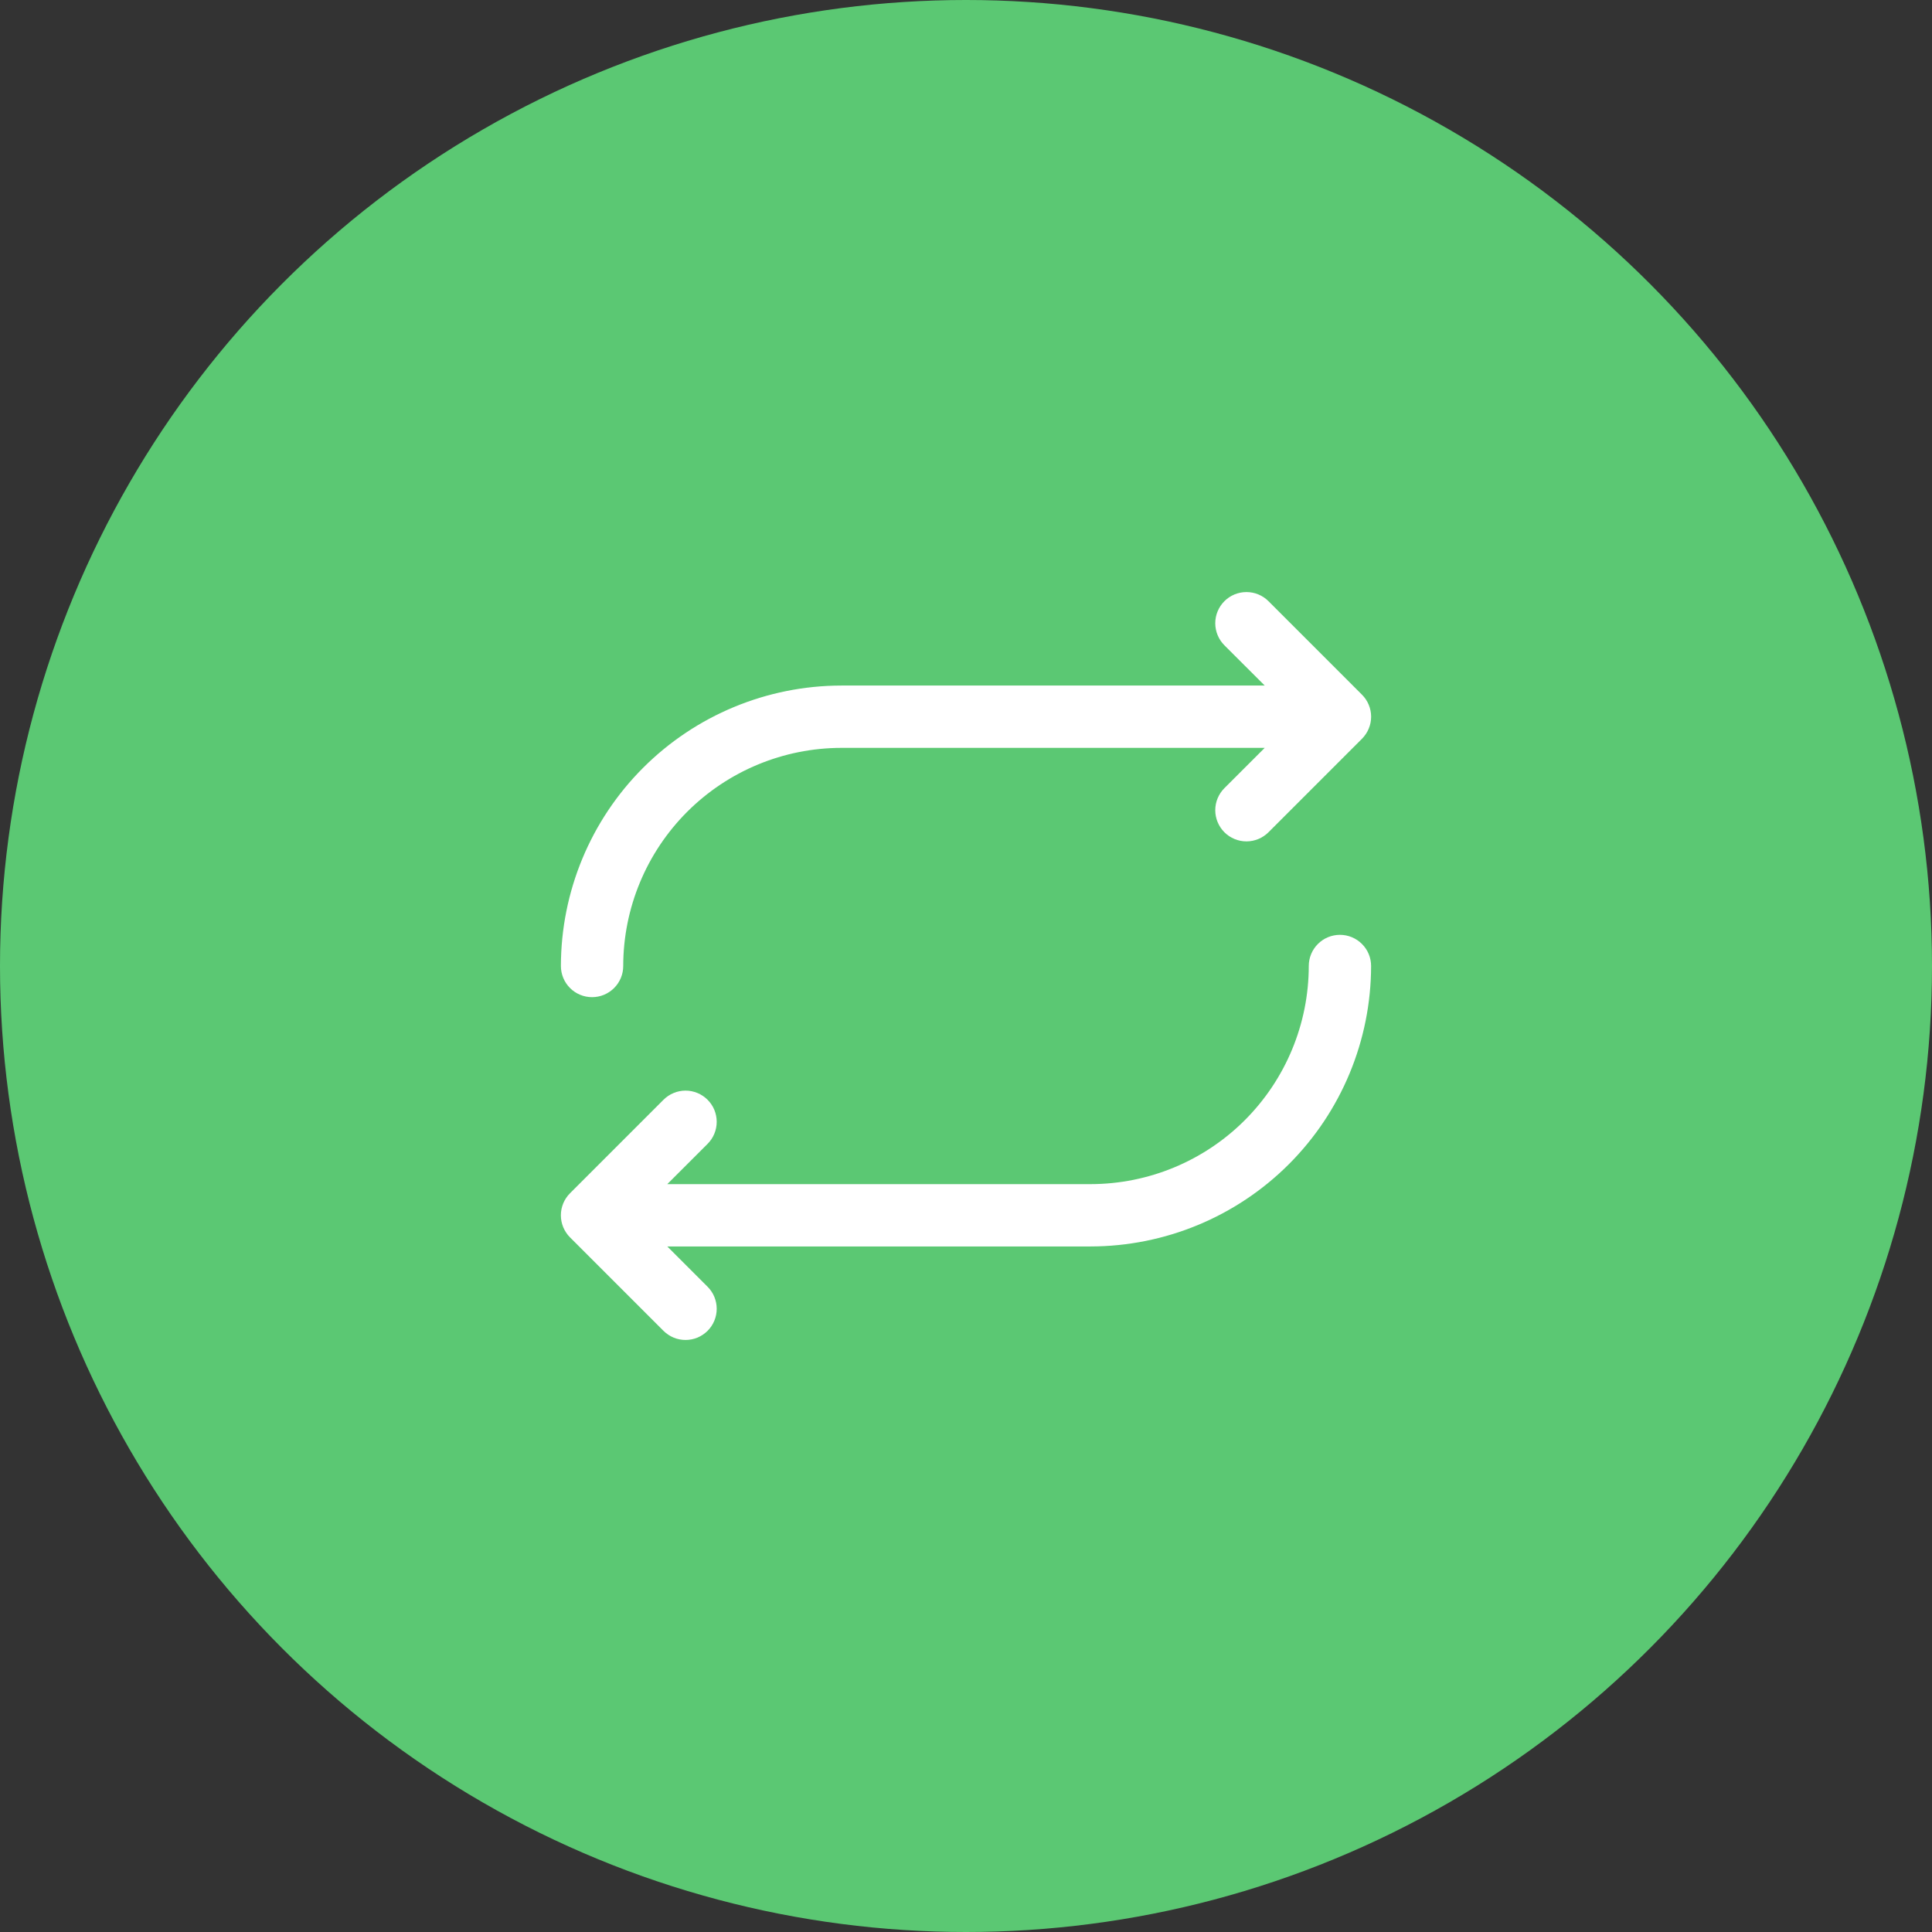
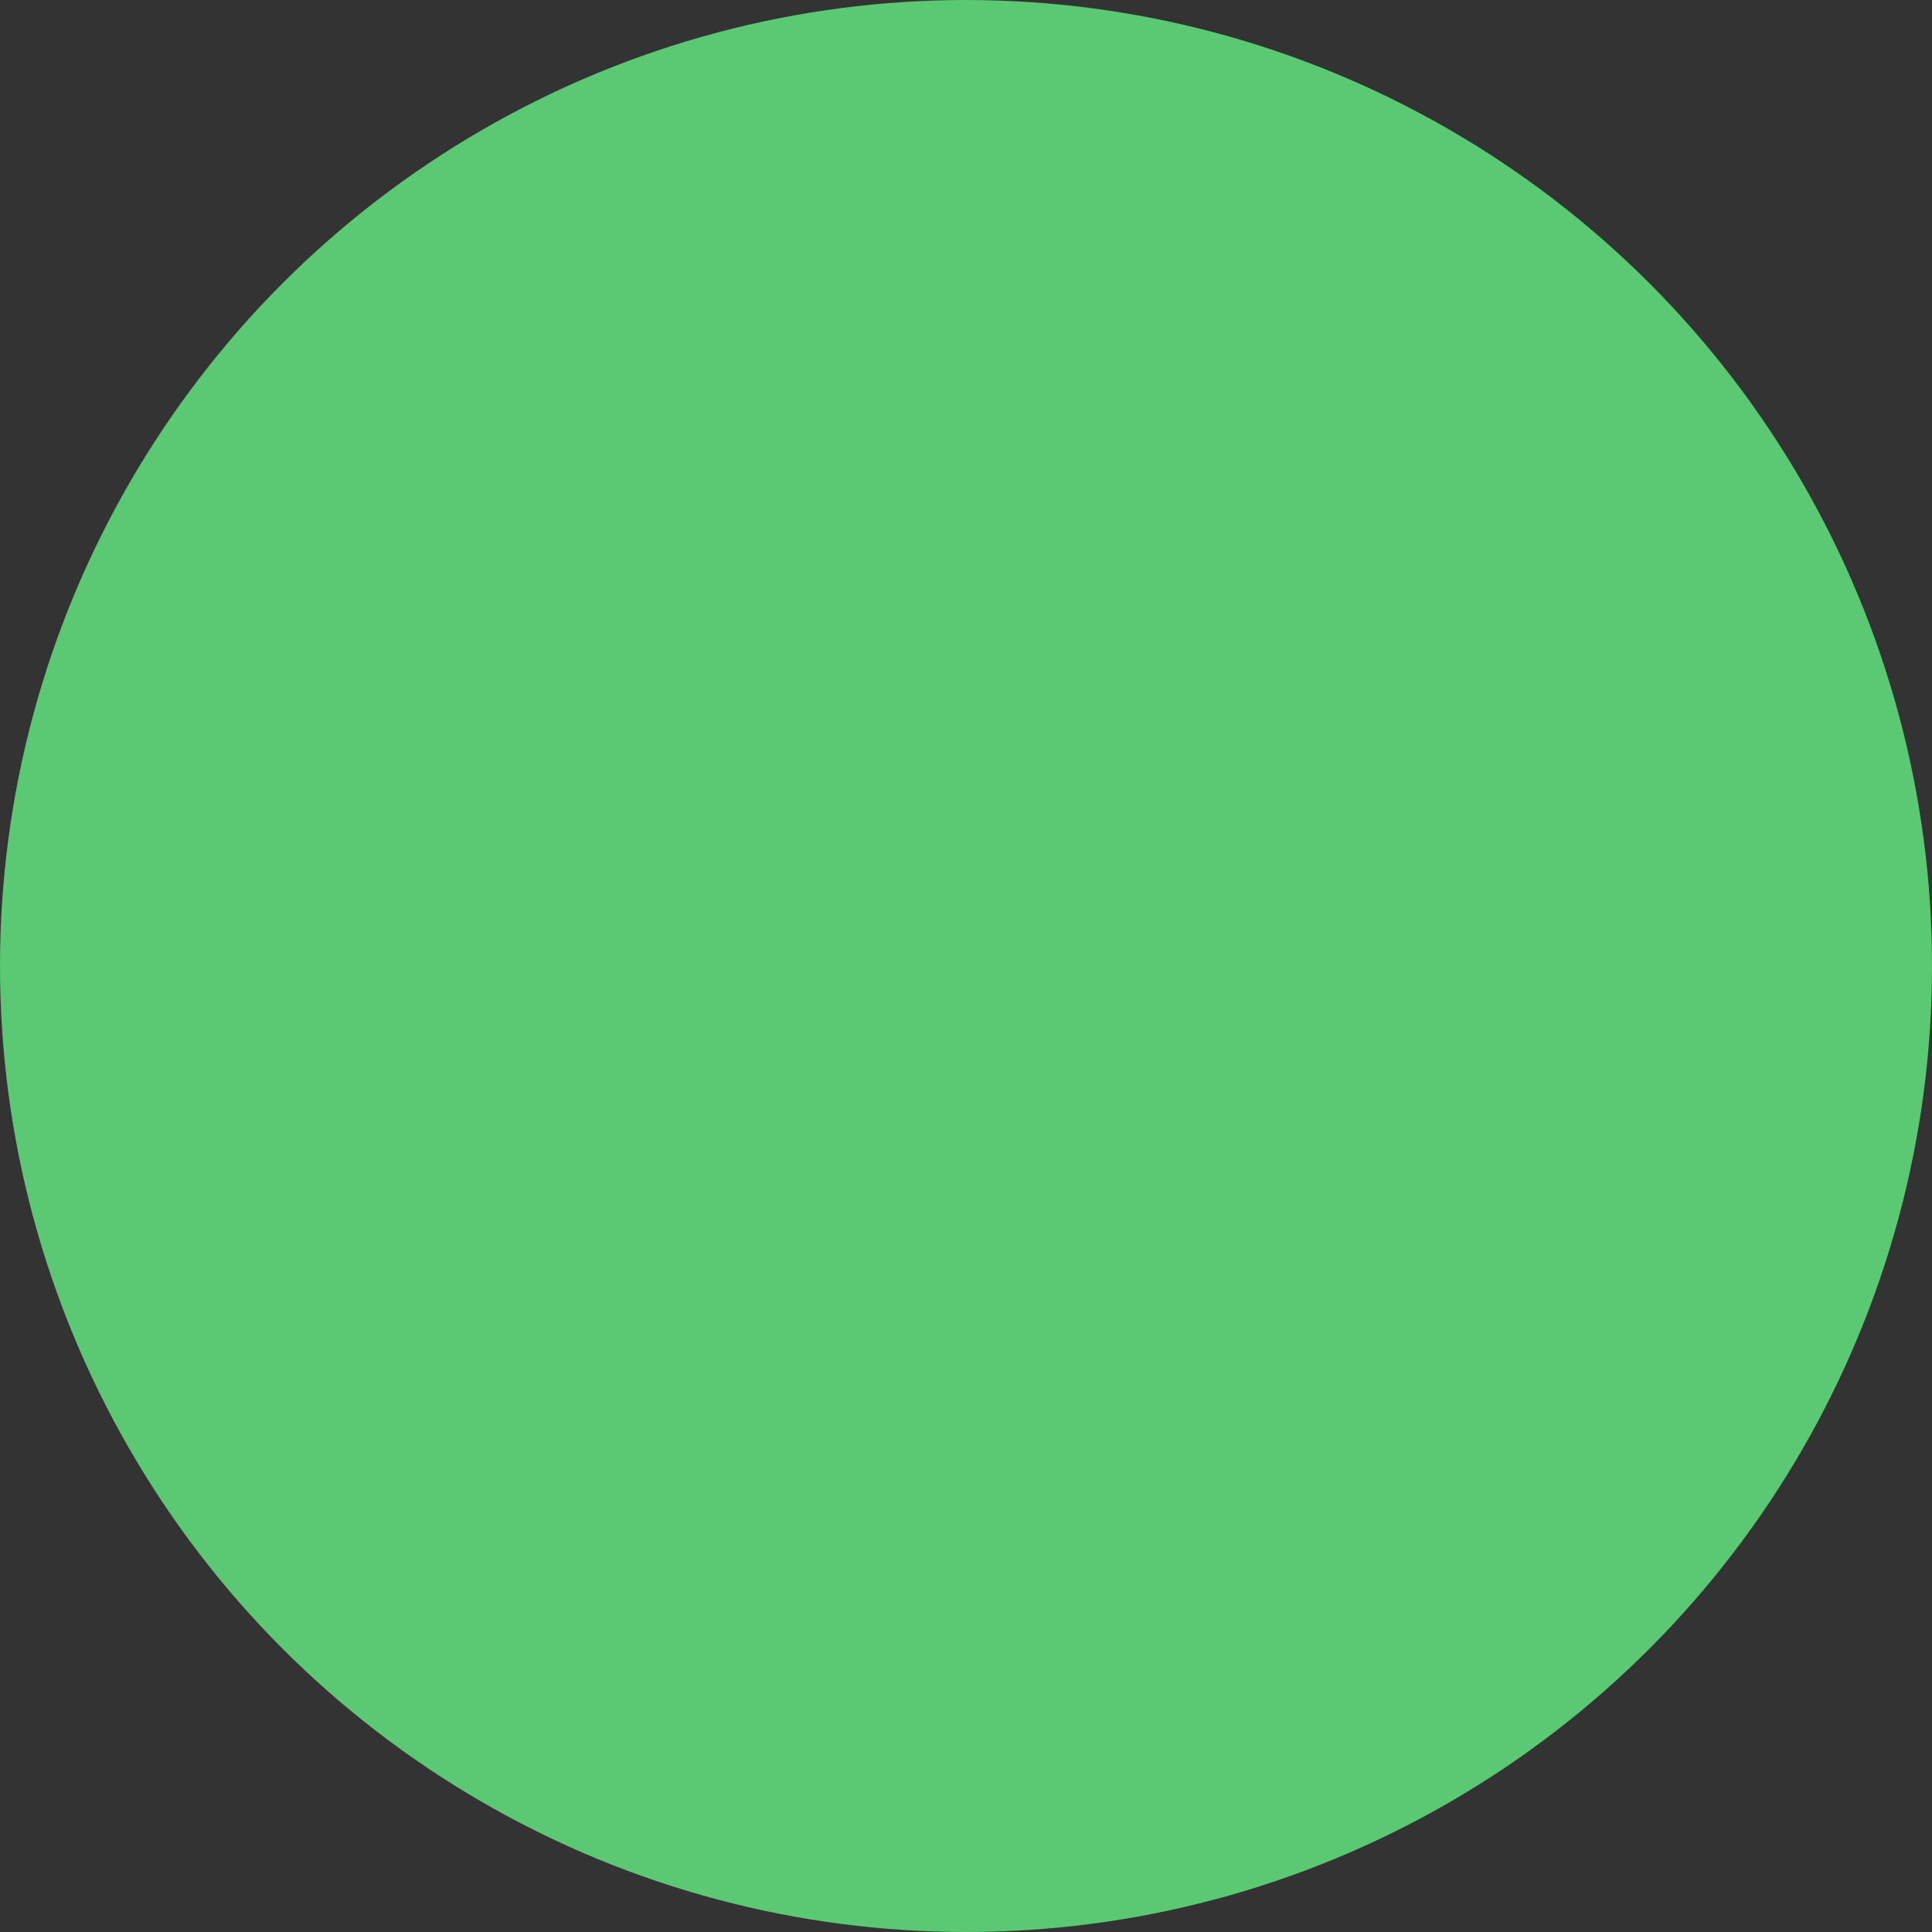
<svg xmlns="http://www.w3.org/2000/svg" width="62" height="62" viewBox="0 0 62 62" fill="none">
  <rect x="0" y="0" width="62" height="62" fill="#333333" stroke="none" />
  <circle cx="31" cy="31" r="31" fill="#5BC873" />
-   <path d="M18 31C18.003 28.614 18.951 26.326 20.639 24.639C22.326 22.952 24.614 22.003 27 22H40.586L39.292 20.708C39.105 20.52 38.999 20.265 38.999 20C38.999 19.735 39.105 19.48 39.292 19.293C39.48 19.105 39.734 19 40 19C40.265 19 40.52 19.105 40.707 19.293L43.707 22.293C43.8 22.385 43.874 22.496 43.924 22.617C43.975 22.738 44.001 22.869 44.001 23C44.001 23.131 43.975 23.262 43.924 23.383C43.874 23.504 43.8 23.615 43.707 23.708L40.707 26.708C40.52 26.895 40.265 27.001 40 27.001C39.734 27.001 39.48 26.895 39.292 26.708C39.105 26.52 38.999 26.265 38.999 26C38.999 25.735 39.105 25.48 39.292 25.293L40.586 24H27C25.144 24.002 23.365 24.74 22.052 26.052C20.74 27.365 20.002 29.144 20 31C20 31.265 19.895 31.52 19.707 31.707C19.519 31.895 19.265 32 19 32C18.735 32 18.48 31.895 18.293 31.707C18.105 31.52 18 31.265 18 31ZM43 30C42.735 30 42.48 30.105 42.293 30.293C42.105 30.48 42 30.735 42 31C41.998 32.856 41.26 34.635 39.947 35.948C38.635 37.26 36.856 37.998 35 38H21.414L22.707 36.708C22.8 36.615 22.874 36.504 22.924 36.383C22.974 36.262 23 36.132 23 36C23 35.869 22.974 35.739 22.924 35.617C22.874 35.496 22.8 35.386 22.707 35.293C22.614 35.2 22.504 35.126 22.383 35.076C22.261 35.025 22.131 34.999 22 34.999C21.868 34.999 21.738 35.025 21.617 35.076C21.495 35.126 21.385 35.2 21.292 35.293L18.292 38.293C18.199 38.385 18.126 38.496 18.075 38.617C18.025 38.739 17.999 38.869 17.999 39C17.999 39.132 18.025 39.262 18.075 39.383C18.126 39.504 18.199 39.615 18.292 39.708L21.292 42.708C21.385 42.8 21.495 42.874 21.617 42.925C21.738 42.975 21.868 43.001 22 43.001C22.131 43.001 22.261 42.975 22.383 42.925C22.504 42.874 22.614 42.8 22.707 42.708C22.8 42.615 22.874 42.504 22.924 42.383C22.974 42.262 23 42.132 23 42C23 41.869 22.974 41.739 22.924 41.617C22.874 41.496 22.8 41.386 22.707 41.293L21.414 40H35C37.386 39.997 39.674 39.048 41.361 37.361C43.048 35.674 43.997 33.386 44 31C44 30.735 43.895 30.48 43.707 30.293C43.519 30.105 43.265 30 43 30Z" fill="white" />
</svg>